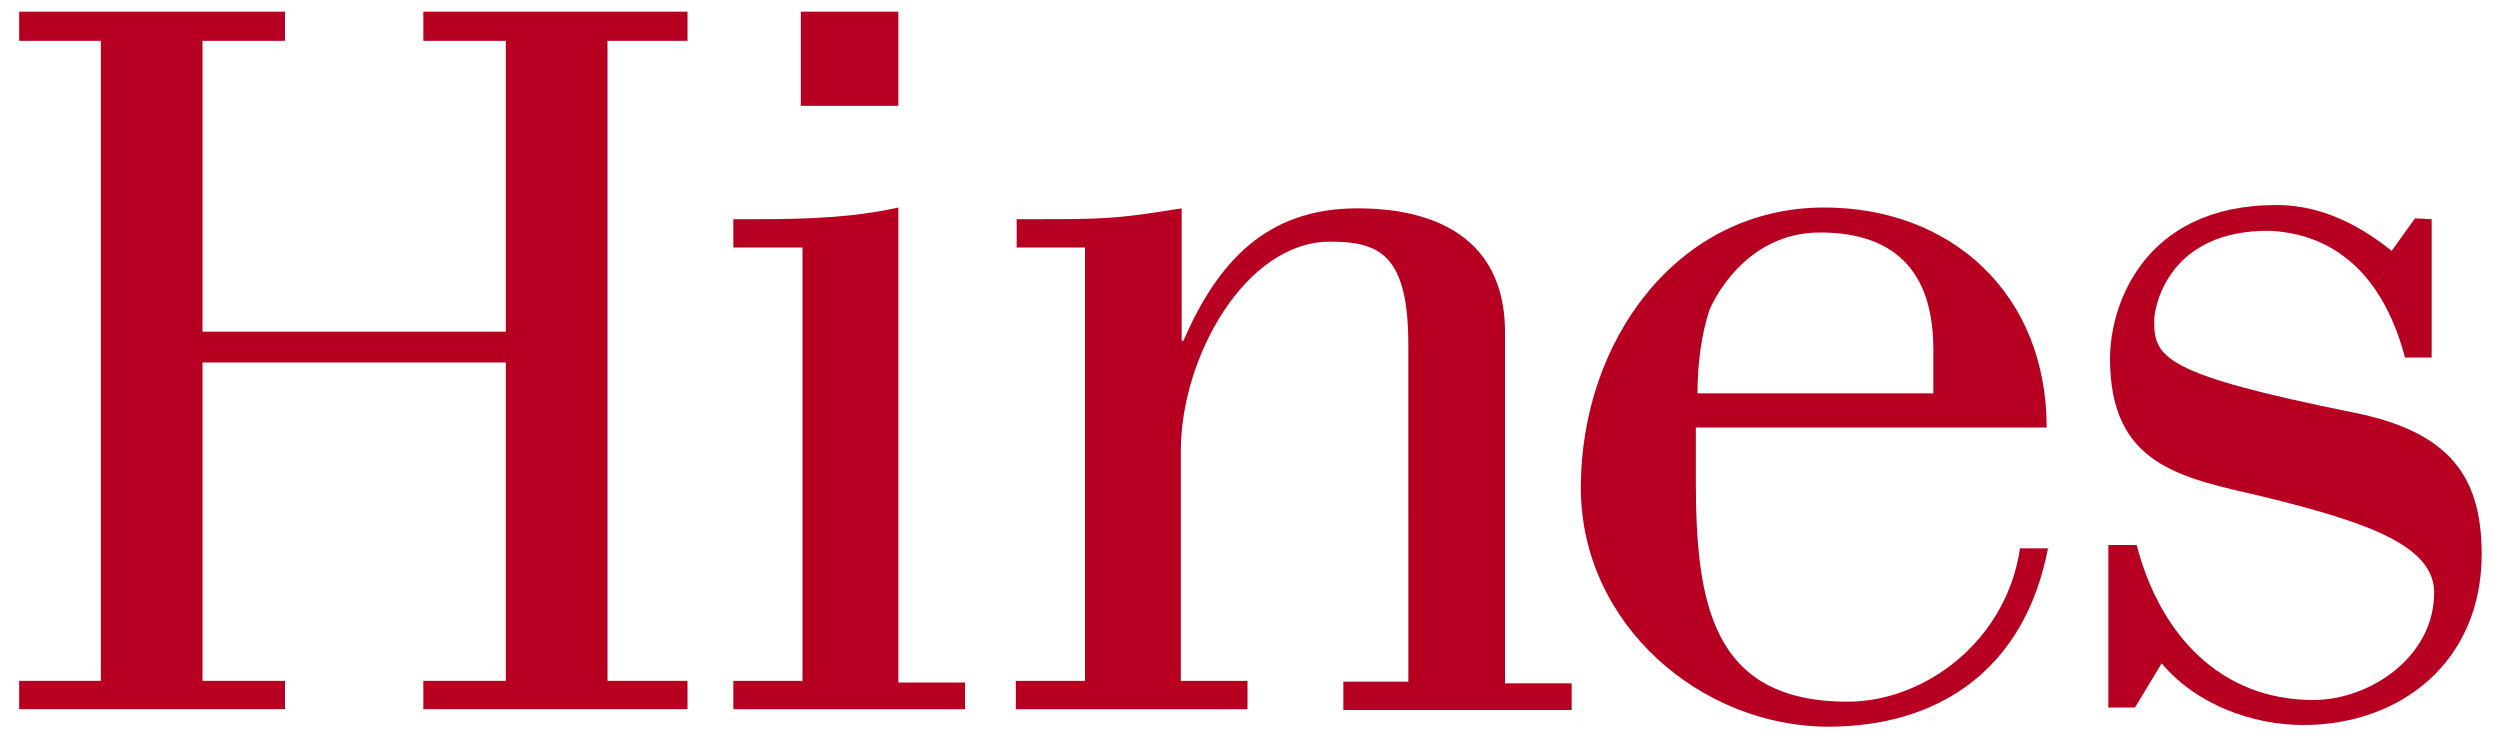
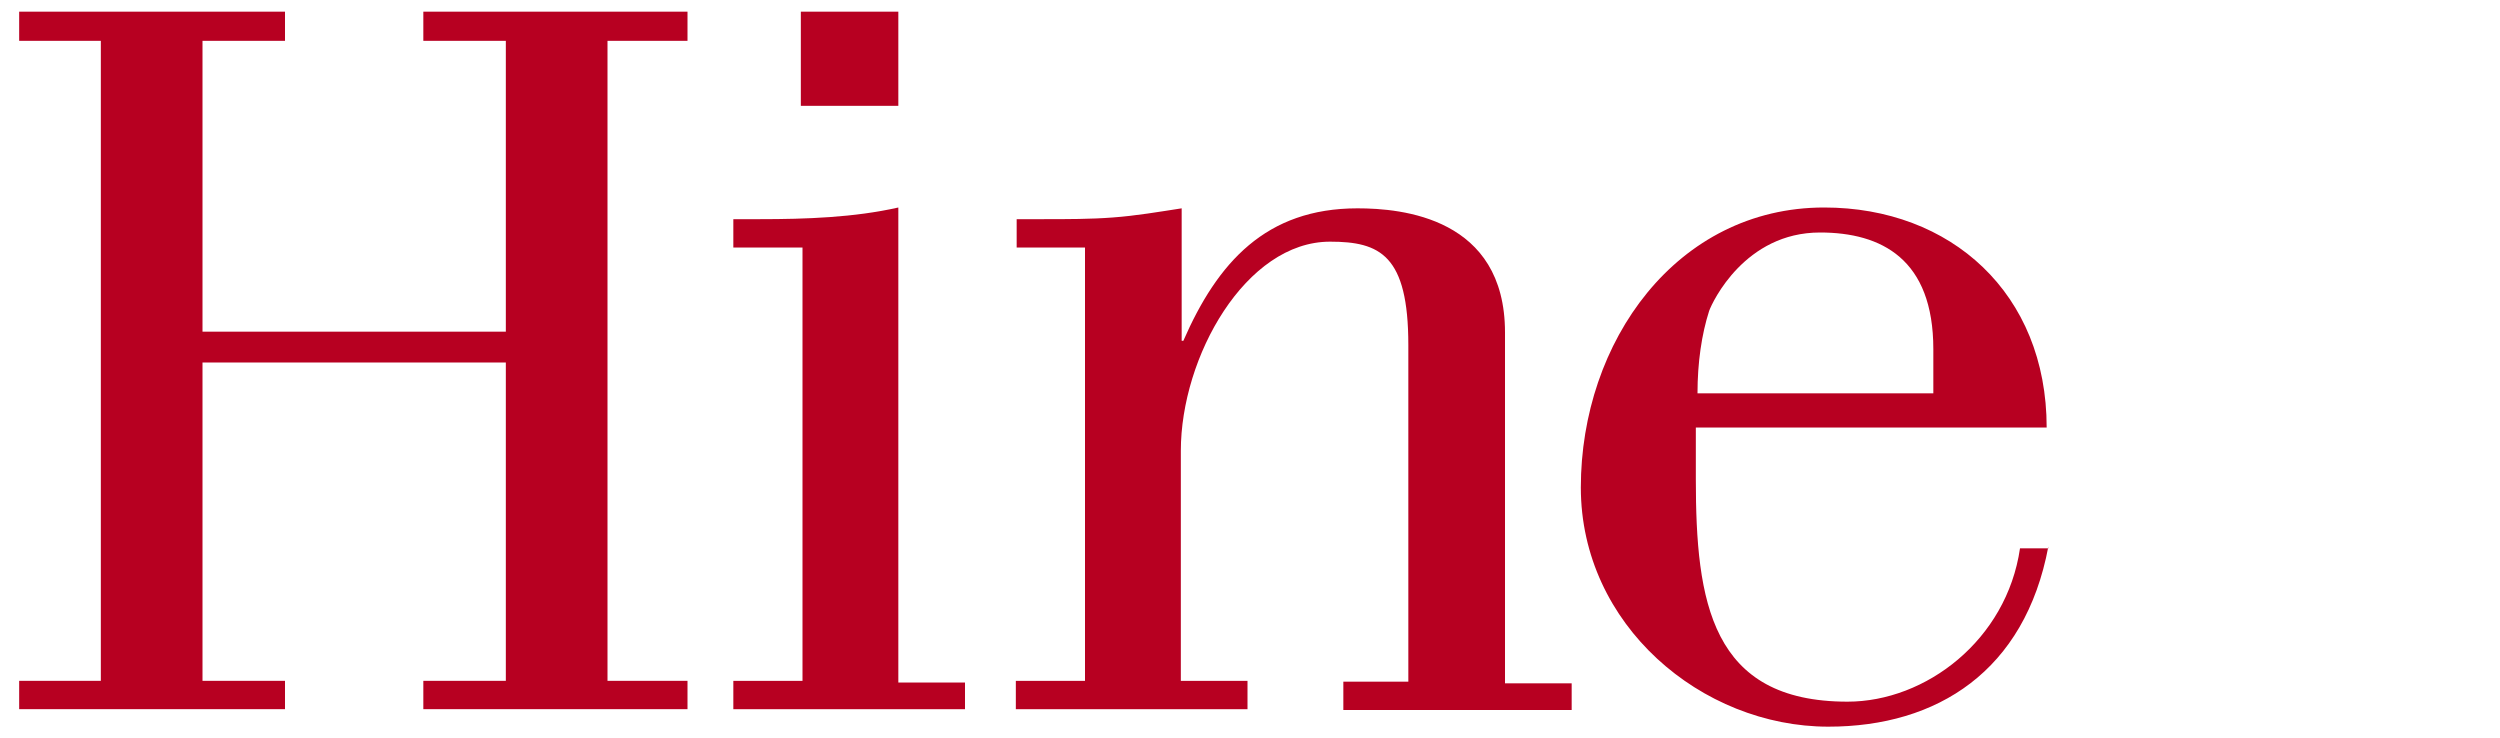
<svg xmlns="http://www.w3.org/2000/svg" version="1.1" id="Layer_1" x="0px" y="0px" viewBox="0 0 300 88.6" style="enable-background:new 0 0 300 88.6;" xml:space="preserve">
  <style type="text/css"> .st0{fill:#B70021;} </style>
  <g>
    <g>
      <path class="st0" d="M245.8,65.6c-2.8,14.9-13.3,21.6-26.4,21.6c-15.2,0-29.7-12.2-29.7-28.7c0-17.5,11.5-33.6,29.2-33.6 c15.2,0,26.7,10.3,26.7,26.4h-42.1v6.2c0,14.7,1.8,26.7,18.2,26.7c9.4,0,19.1-7.4,20.7-18.4h3.4V65.6z M232,47v-5.1 c0-10.8-6.2-14-13.6-14c-9,0-12.9,8.3-13.3,9.4c-0.9,2.8-1.4,6.2-1.4,9.9H232V47z" />
      <polygon class="st0" points="60.7,39.8 60.7,4.9 50.8,4.9 50.8,1.4 82.5,1.4 82.5,4.9 72.9,4.9 72.9,81.7 82.5,81.7 82.5,85.1 50.8,85.1 50.8,81.7 60.7,81.7 60.7,43.5 24.3,43.5 24.3,81.7 34.2,81.7 34.2,85.1 2.3,85.1 2.3,81.7 12.1,81.7 12.1,4.9 2.3,4.9 2.3,1.4 34.2,1.4 34.2,4.9 24.3,4.9 24.3,39.8 " />
      <path class="st0" d="M88,85.1v-3.4h8.3v-52H88v-3.4h3.2c5.5,0,11.3-0.2,16.6-1.4v57h8v3.2H88L88,85.1z" />
      <path class="st0" d="M130.3,29.7h-8.3v-3.4h3.2c2.8,0,5.7,0,8.3-0.2c2.8-0.2,5.7-0.7,8.3-1.1v15.9h0.2c4.1-9.4,9.9-15.9,20.9-15.9 c5.3,0,17.7,1.1,17.7,14.9v42.1h8v3.2h-27.4v-3.4h7.8V41.4c0-10.8-3.4-12.4-9.4-12.4c-10.1,0-17.9,13.8-17.9,25.1v27.6h8v3.4 h-27.8v-3.4h8.3V29.7L130.3,29.7z" />
-       <path class="st0" d="M291.8,26.3v16.6h-3.2c-2.3-8.7-7.4-14.7-16.1-15.2c-12.2-0.2-14,9-14,10.8c0,4.4,1.1,6.4,23.9,11 c11.5,2.3,15.4,7.6,15.4,17c0,12.9-9.7,20.5-21.4,20.5c-6.2,0-12.9-2.5-17-7.4l-3.2,5.3h-3.2V65.4h3.4 c2.8,10.8,10.1,18.6,21.2,18.6c6.7,0,14.5-5.1,14.5-12.9c0-5.7-8.3-8.5-20.5-11.5c-9.9-2.3-18.4-3.7-18.4-16.6 c0-6.2,3.9-18.4,20-18.4c4.6,0,9.2,1.8,13.8,5.5l2.8-3.9L291.8,26.3L291.8,26.3z" />
      <polygon class="st0" points="96.1,1.4 107.8,1.4 107.8,12.7 96.1,12.7 " />
    </g>
  </g>
</svg>